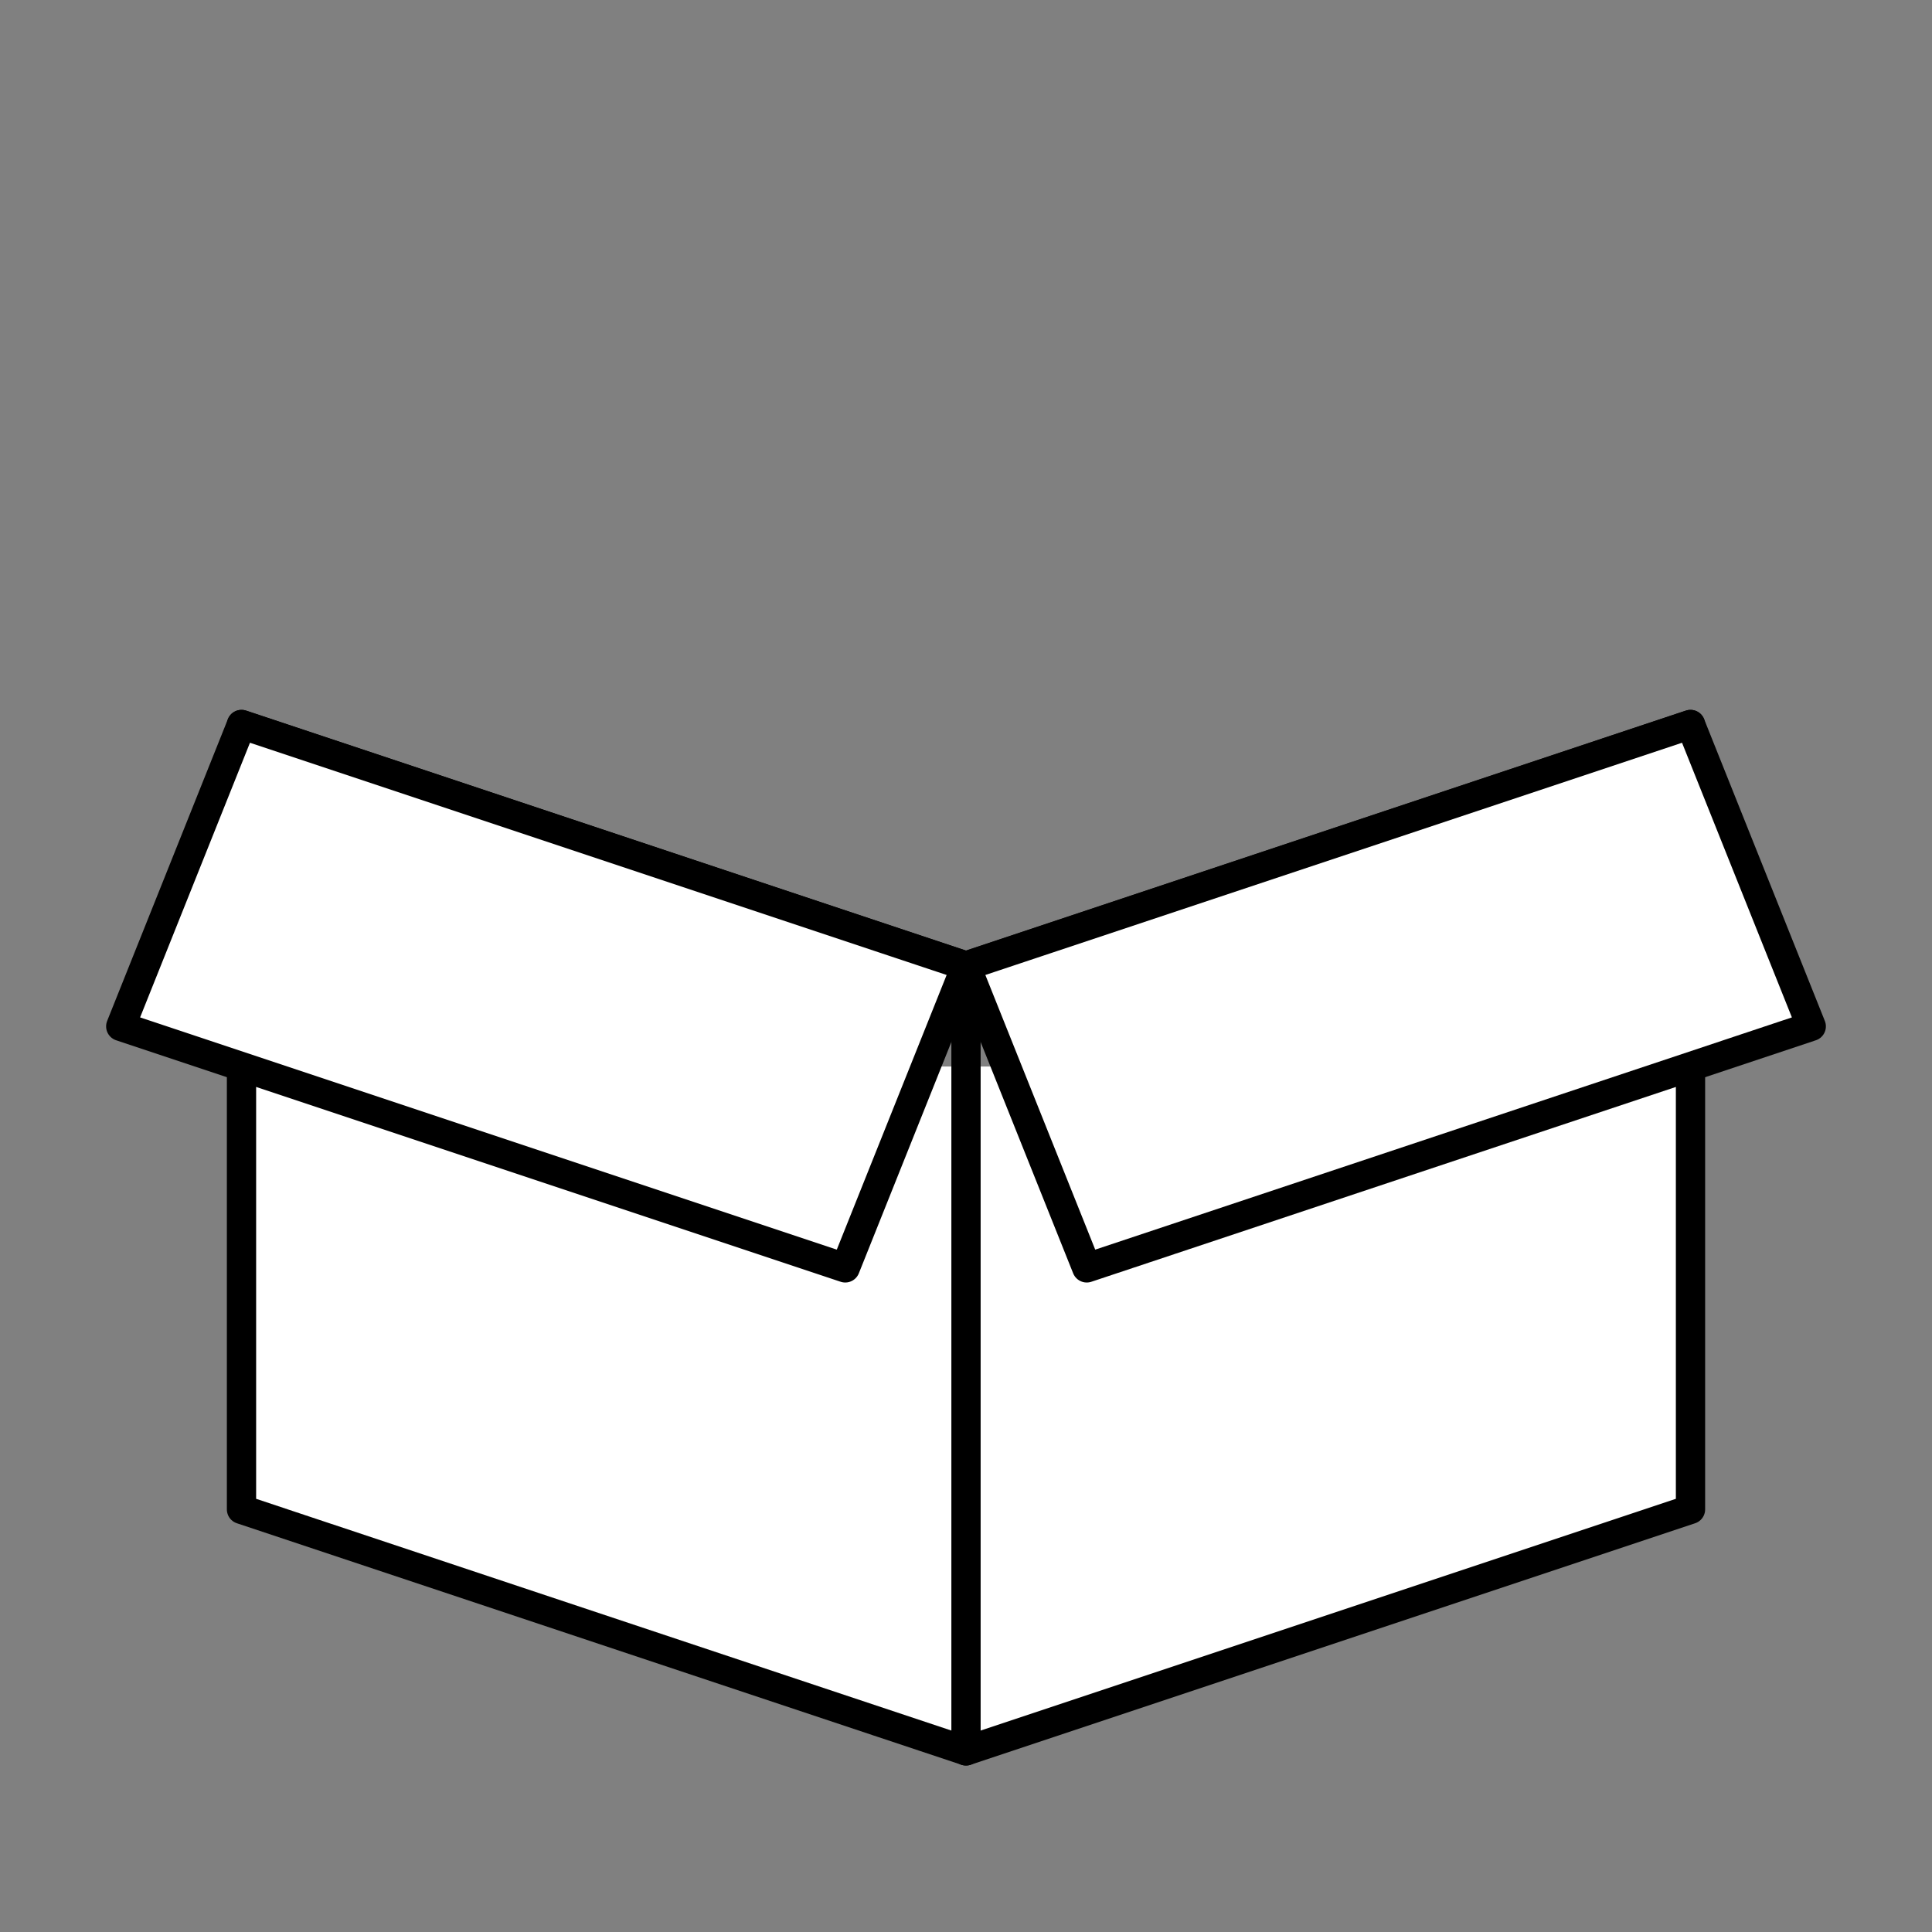
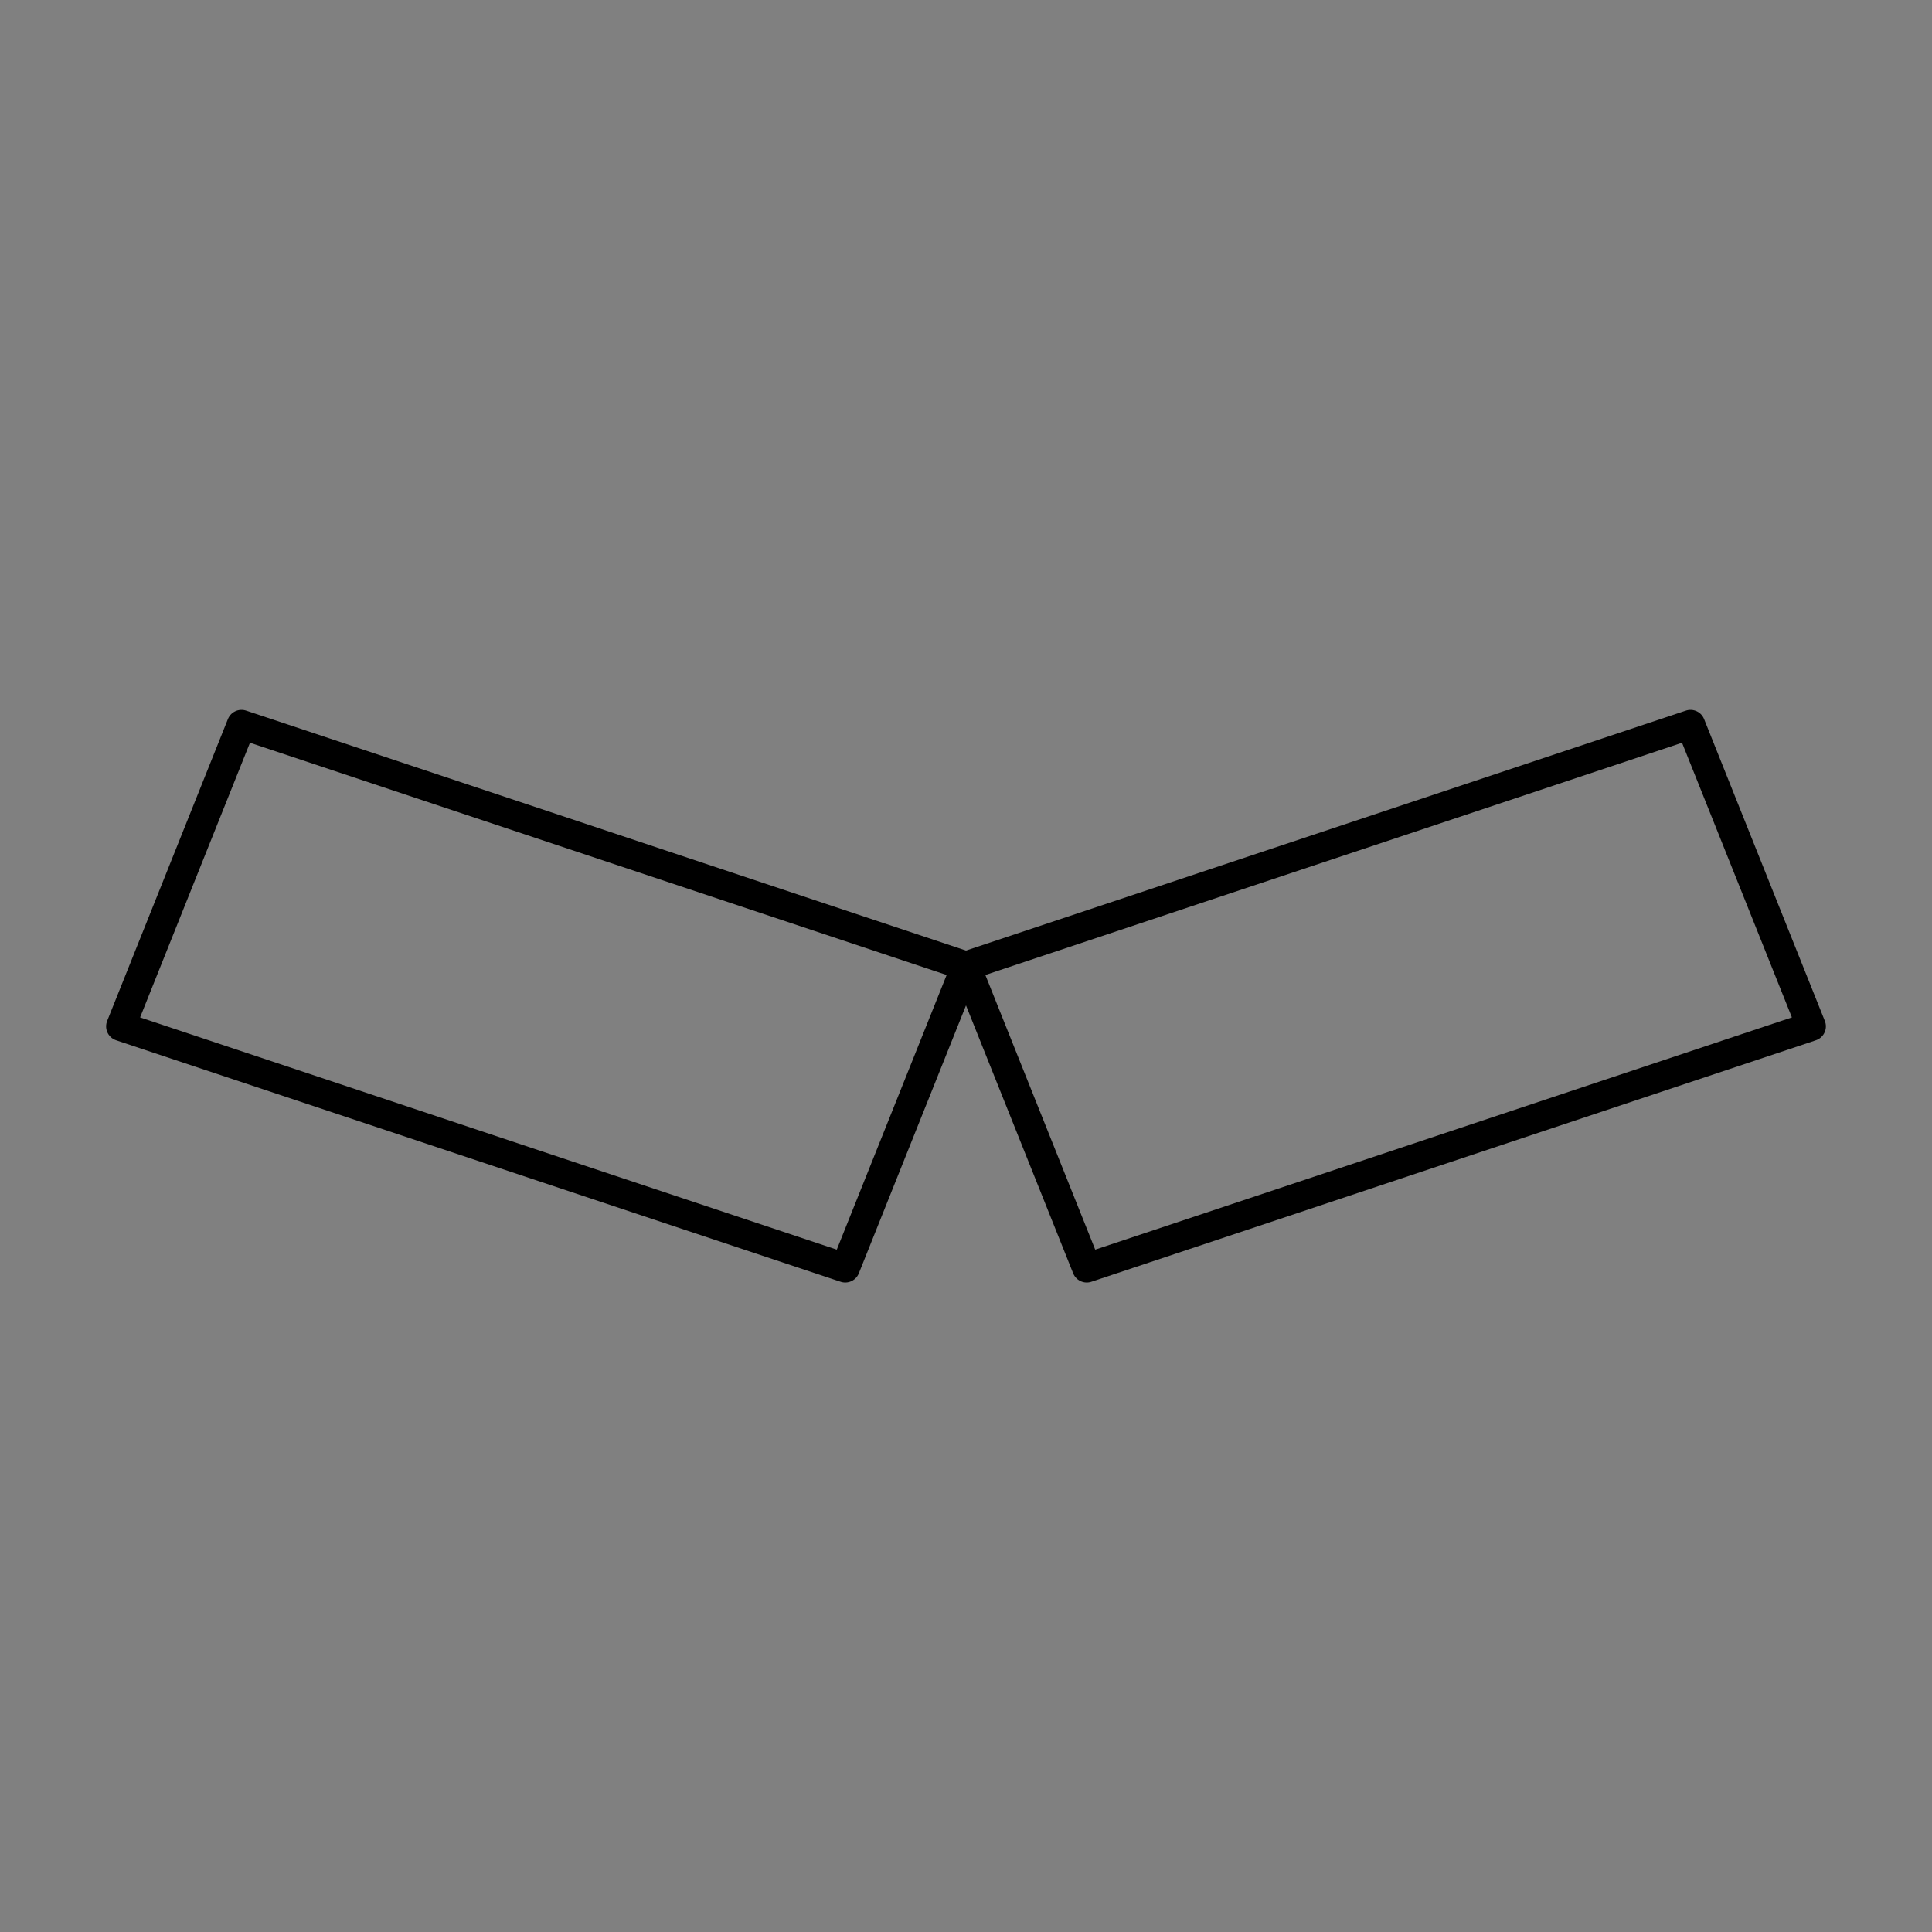
<svg xmlns="http://www.w3.org/2000/svg" width="132" height="132" viewBox="0 0 132 132" fill="none">
  <rect x="0" y="0" width="132" height="132" fill="#808080" stroke="none" />
-   <path d="M115.5 49.5L66 66L16.5 49.5" stroke="black" stroke-width="2" stroke-miterlimit="10" stroke-linecap="round" stroke-linejoin="round" />
-   <path d="M115.5 72.868V103.125L66 119.625L16.5 103.125V72.868" fill="white" />
-   <path d="M115.5 72.868V103.125L66 119.625L16.5 103.125V72.868" stroke="black" stroke-width="2" stroke-miterlimit="10" stroke-linecap="round" stroke-linejoin="round" />
-   <path d="M66 66L74.25 86.625L123.75 70.125L115.5 49.5L66 66L16.5 49.5L8.25 70.125L57.75 86.625L66 66Z" fill="white" />
  <path d="M66 66L74.25 86.625L123.75 70.125L115.5 49.5L66 66ZM66 66L16.5 49.5L8.25 70.125L57.75 86.625L66 66Z" stroke="black" stroke-width="2" stroke-miterlimit="10" stroke-linecap="round" stroke-linejoin="round" />
-   <path d="M66 119.625V66" stroke="black" stroke-width="2" stroke-miterlimit="10" stroke-linecap="round" stroke-linejoin="round" />
</svg>